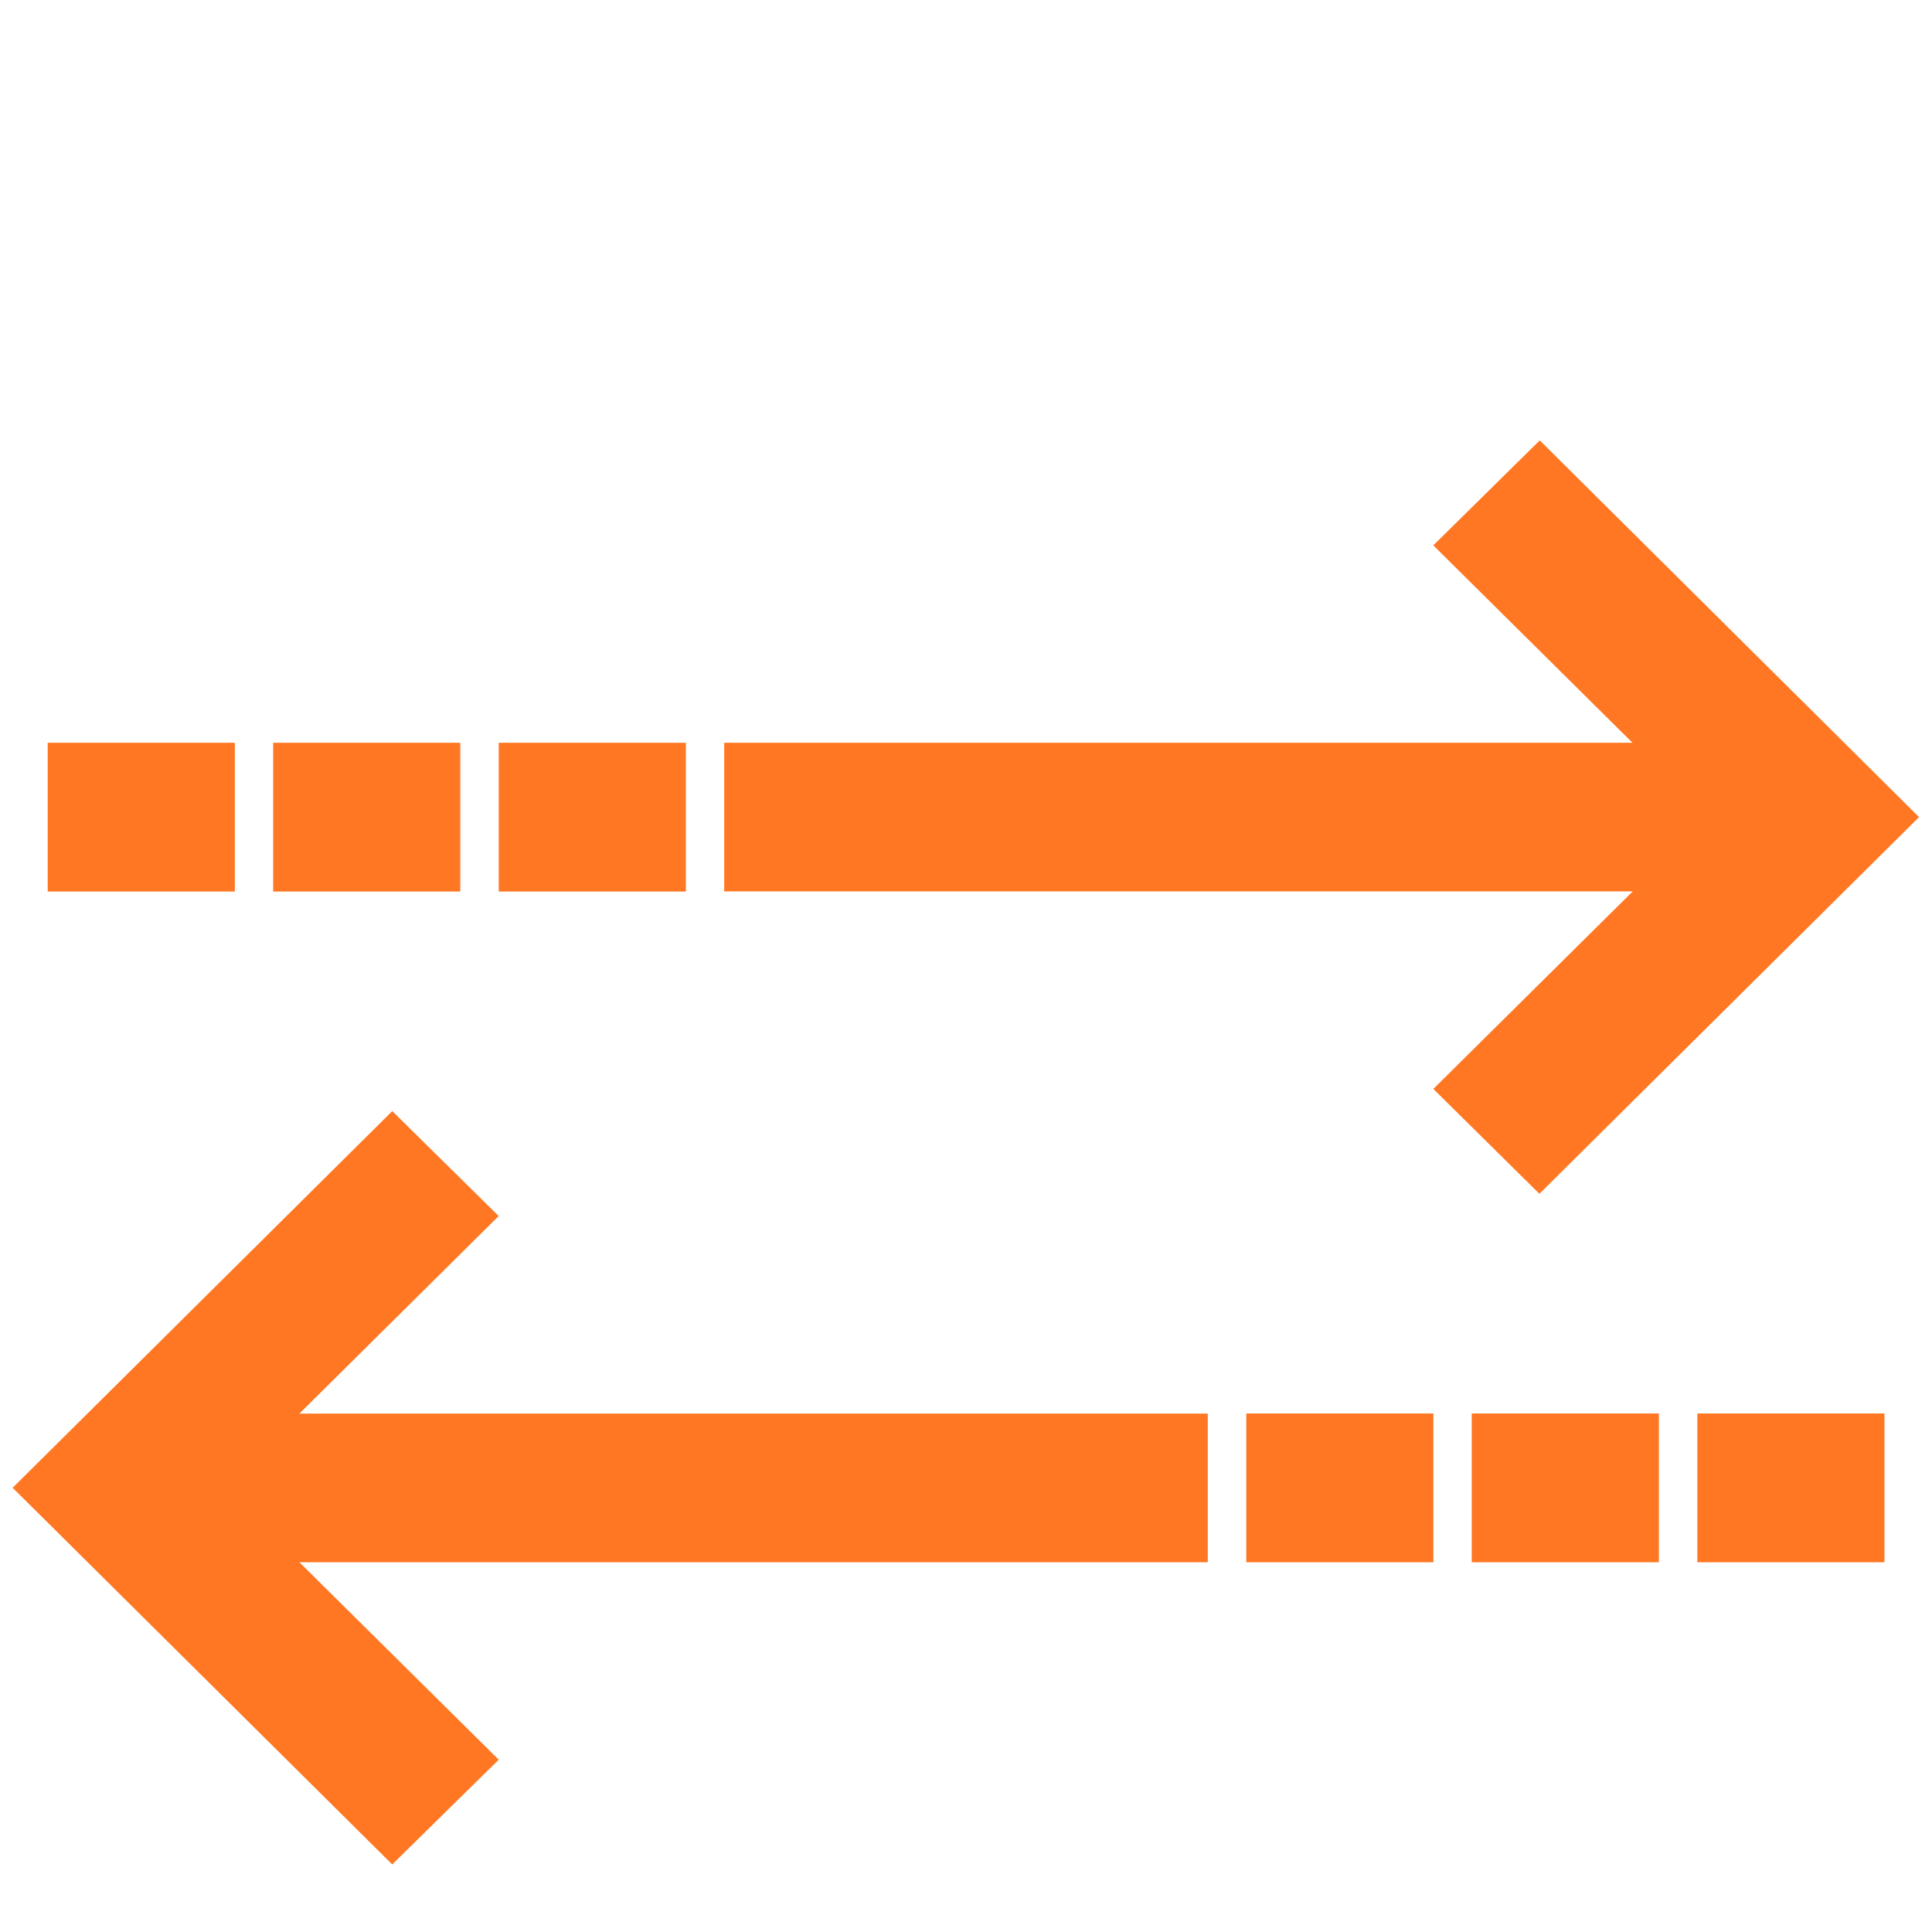
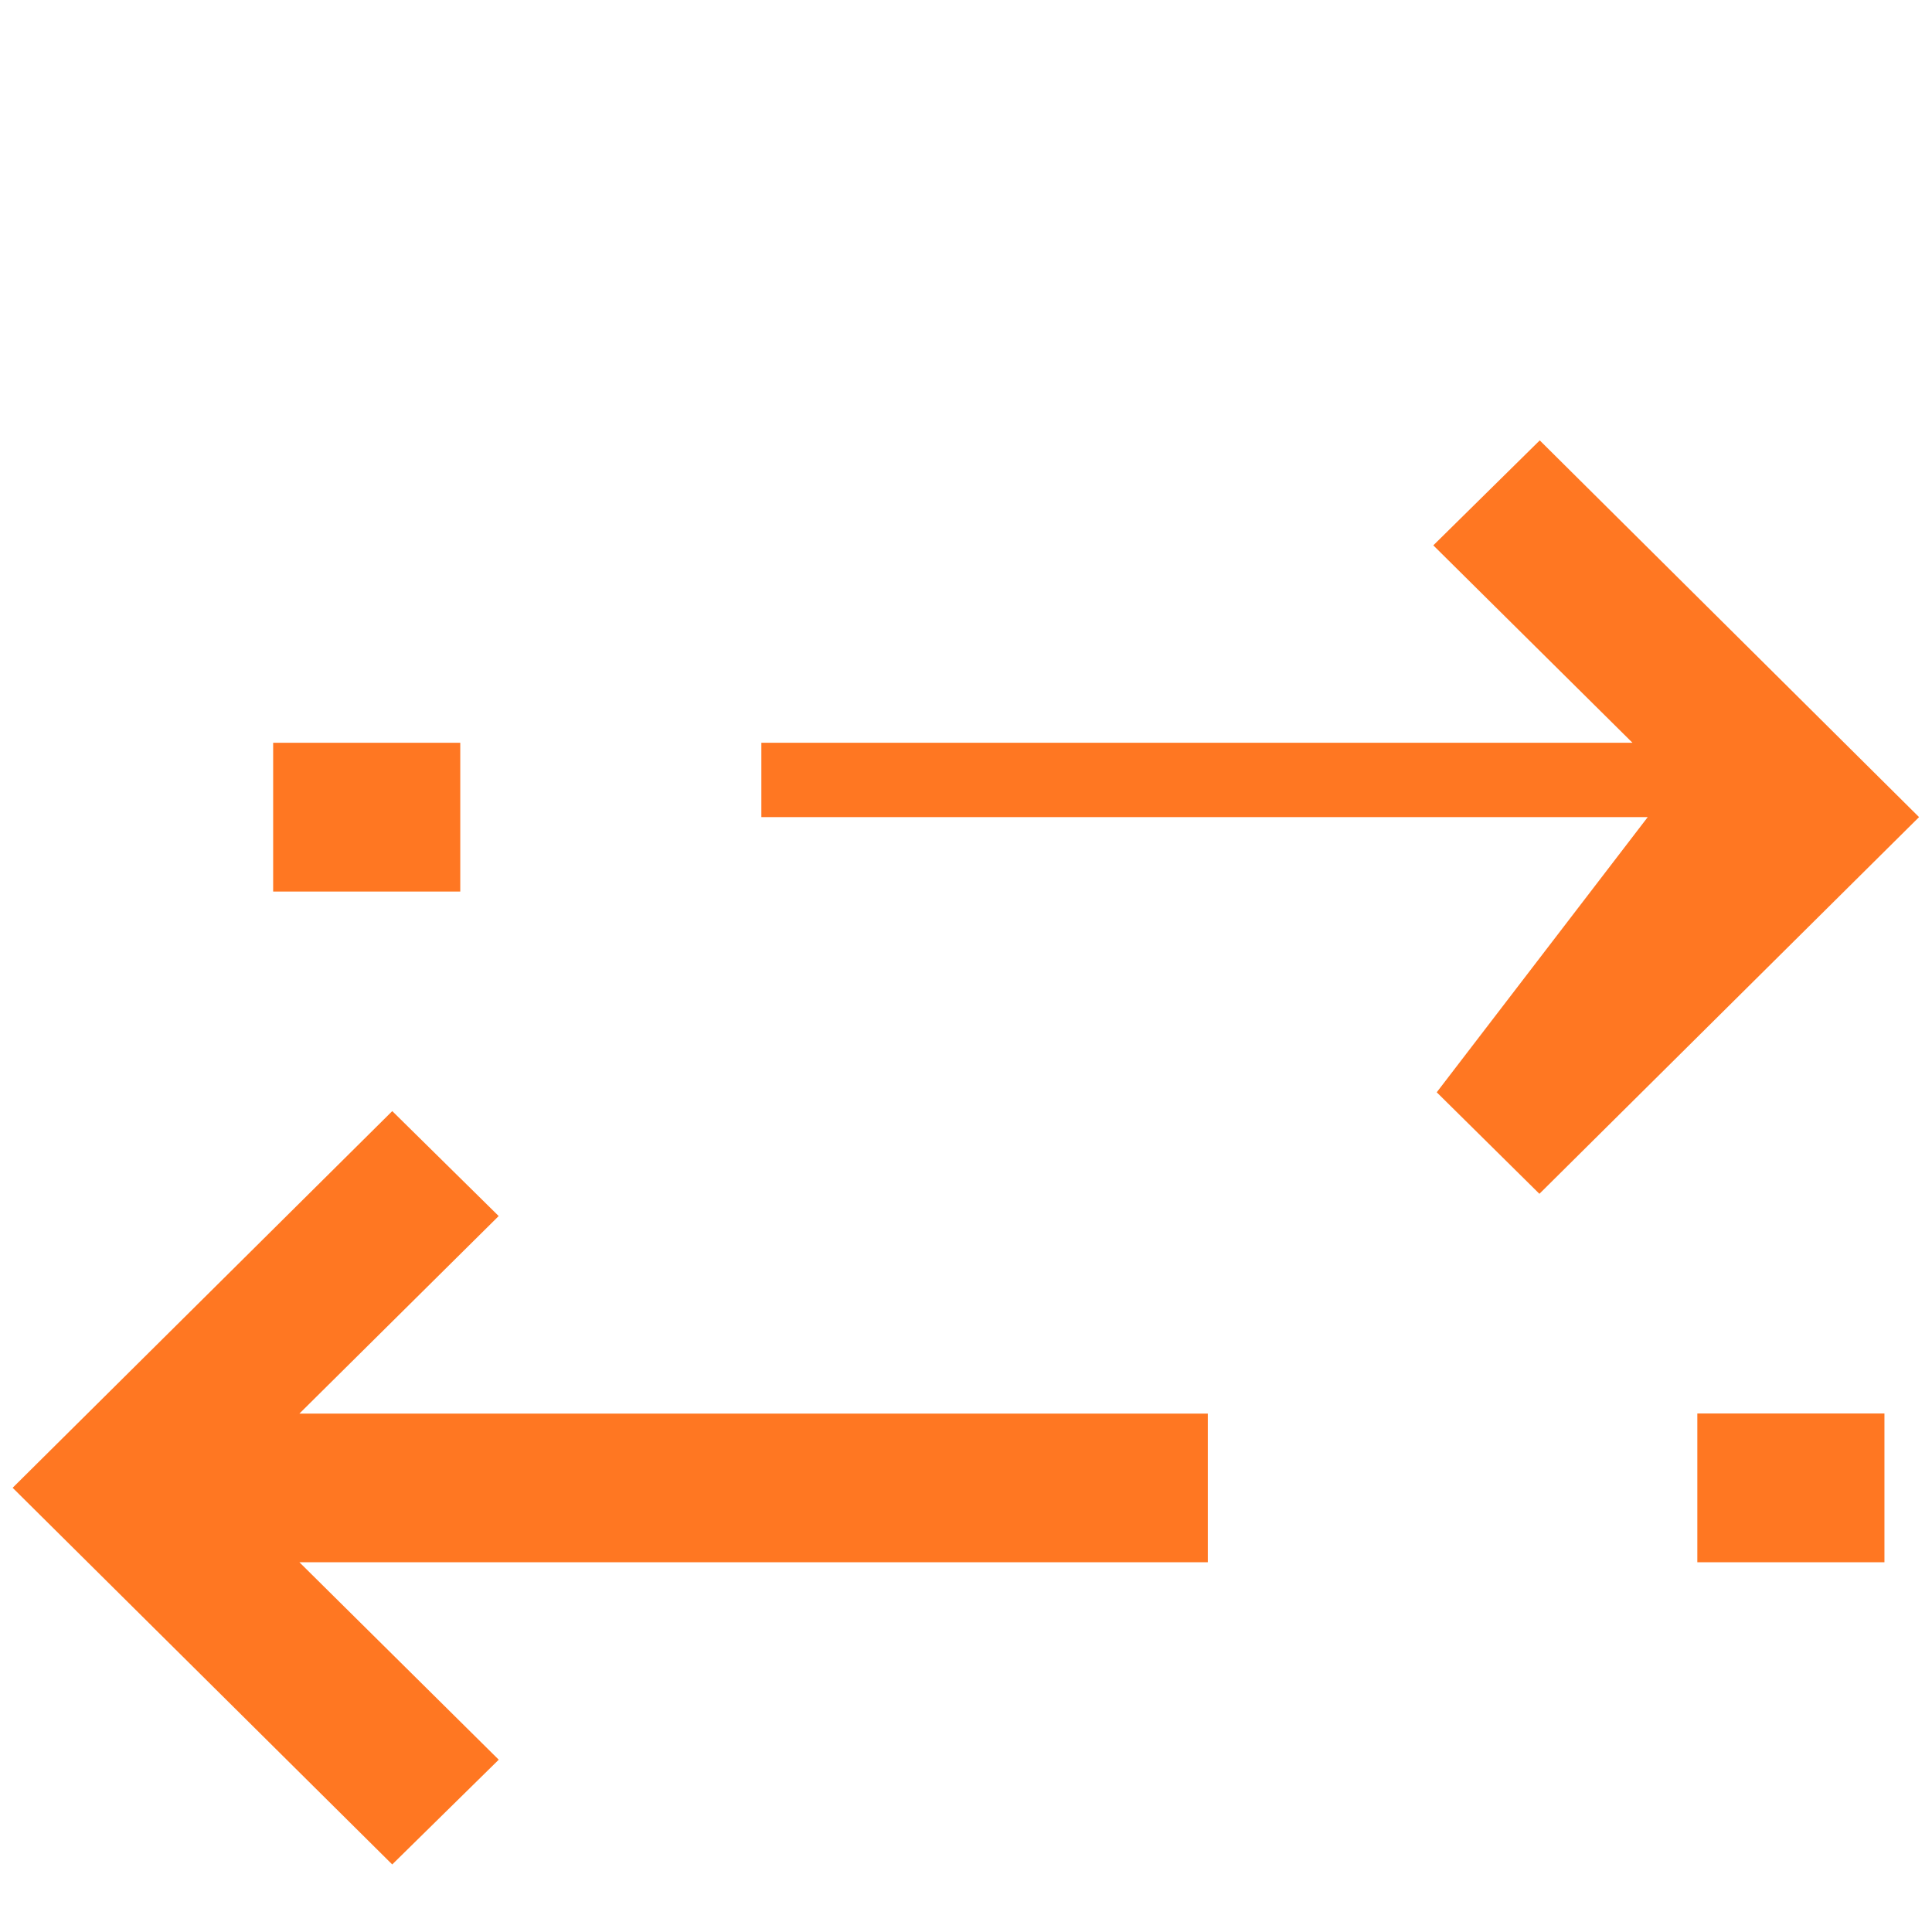
<svg xmlns="http://www.w3.org/2000/svg" id="Layer_1" data-name="Layer 1" viewBox="0 0 130 130">
  <defs>
    <style>.cls-1{fill:#f72;stroke:#f72;stroke-width:5px;}</style>
  </defs>
  <g id="Layer_1-2" data-name="Layer 1">
-     <path id="Path_72133" data-name="Path 72133" class="cls-1" d="M103.6,33.15,100,36.7l15.92,15.78H51.23v5h64.71L100,73.27l3.58,3.54,22-21.83Z" />
-     <rect id="Rectangle_663" data-name="Rectangle 663" class="cls-1" x="5.71" y="52.48" width="7.59" height="5.01" />
+     <path id="Path_72133" data-name="Path 72133" class="cls-1" d="M103.6,33.15,100,36.7l15.92,15.78H51.23h64.71L100,73.27l3.58,3.54,22-21.83Z" />
    <rect id="Rectangle_664" data-name="Rectangle 664" class="cls-1" x="20.88" y="52.48" width="7.59" height="5.01" />
-     <rect id="Rectangle_665" data-name="Rectangle 665" class="cls-1" x="36.06" y="52.48" width="7.59" height="5.01" />
    <path id="Path_72134" data-name="Path 72134" class="cls-1" d="M30,118.4,14.07,102.62h64.7v-5H14.07L30,81.83,26.4,78.28l-22,21.83,22,21.83Z" />
    <rect id="Rectangle_666" data-name="Rectangle 666" class="cls-1" x="116.71" y="97.61" width="7.59" height="5.01" />
-     <rect id="Rectangle_667" data-name="Rectangle 667" class="cls-1" x="101.53" y="97.61" width="7.59" height="5.01" />
-     <rect id="Rectangle_668" data-name="Rectangle 668" class="cls-1" x="86.36" y="97.61" width="7.59" height="5.01" />
  </g>
</svg>